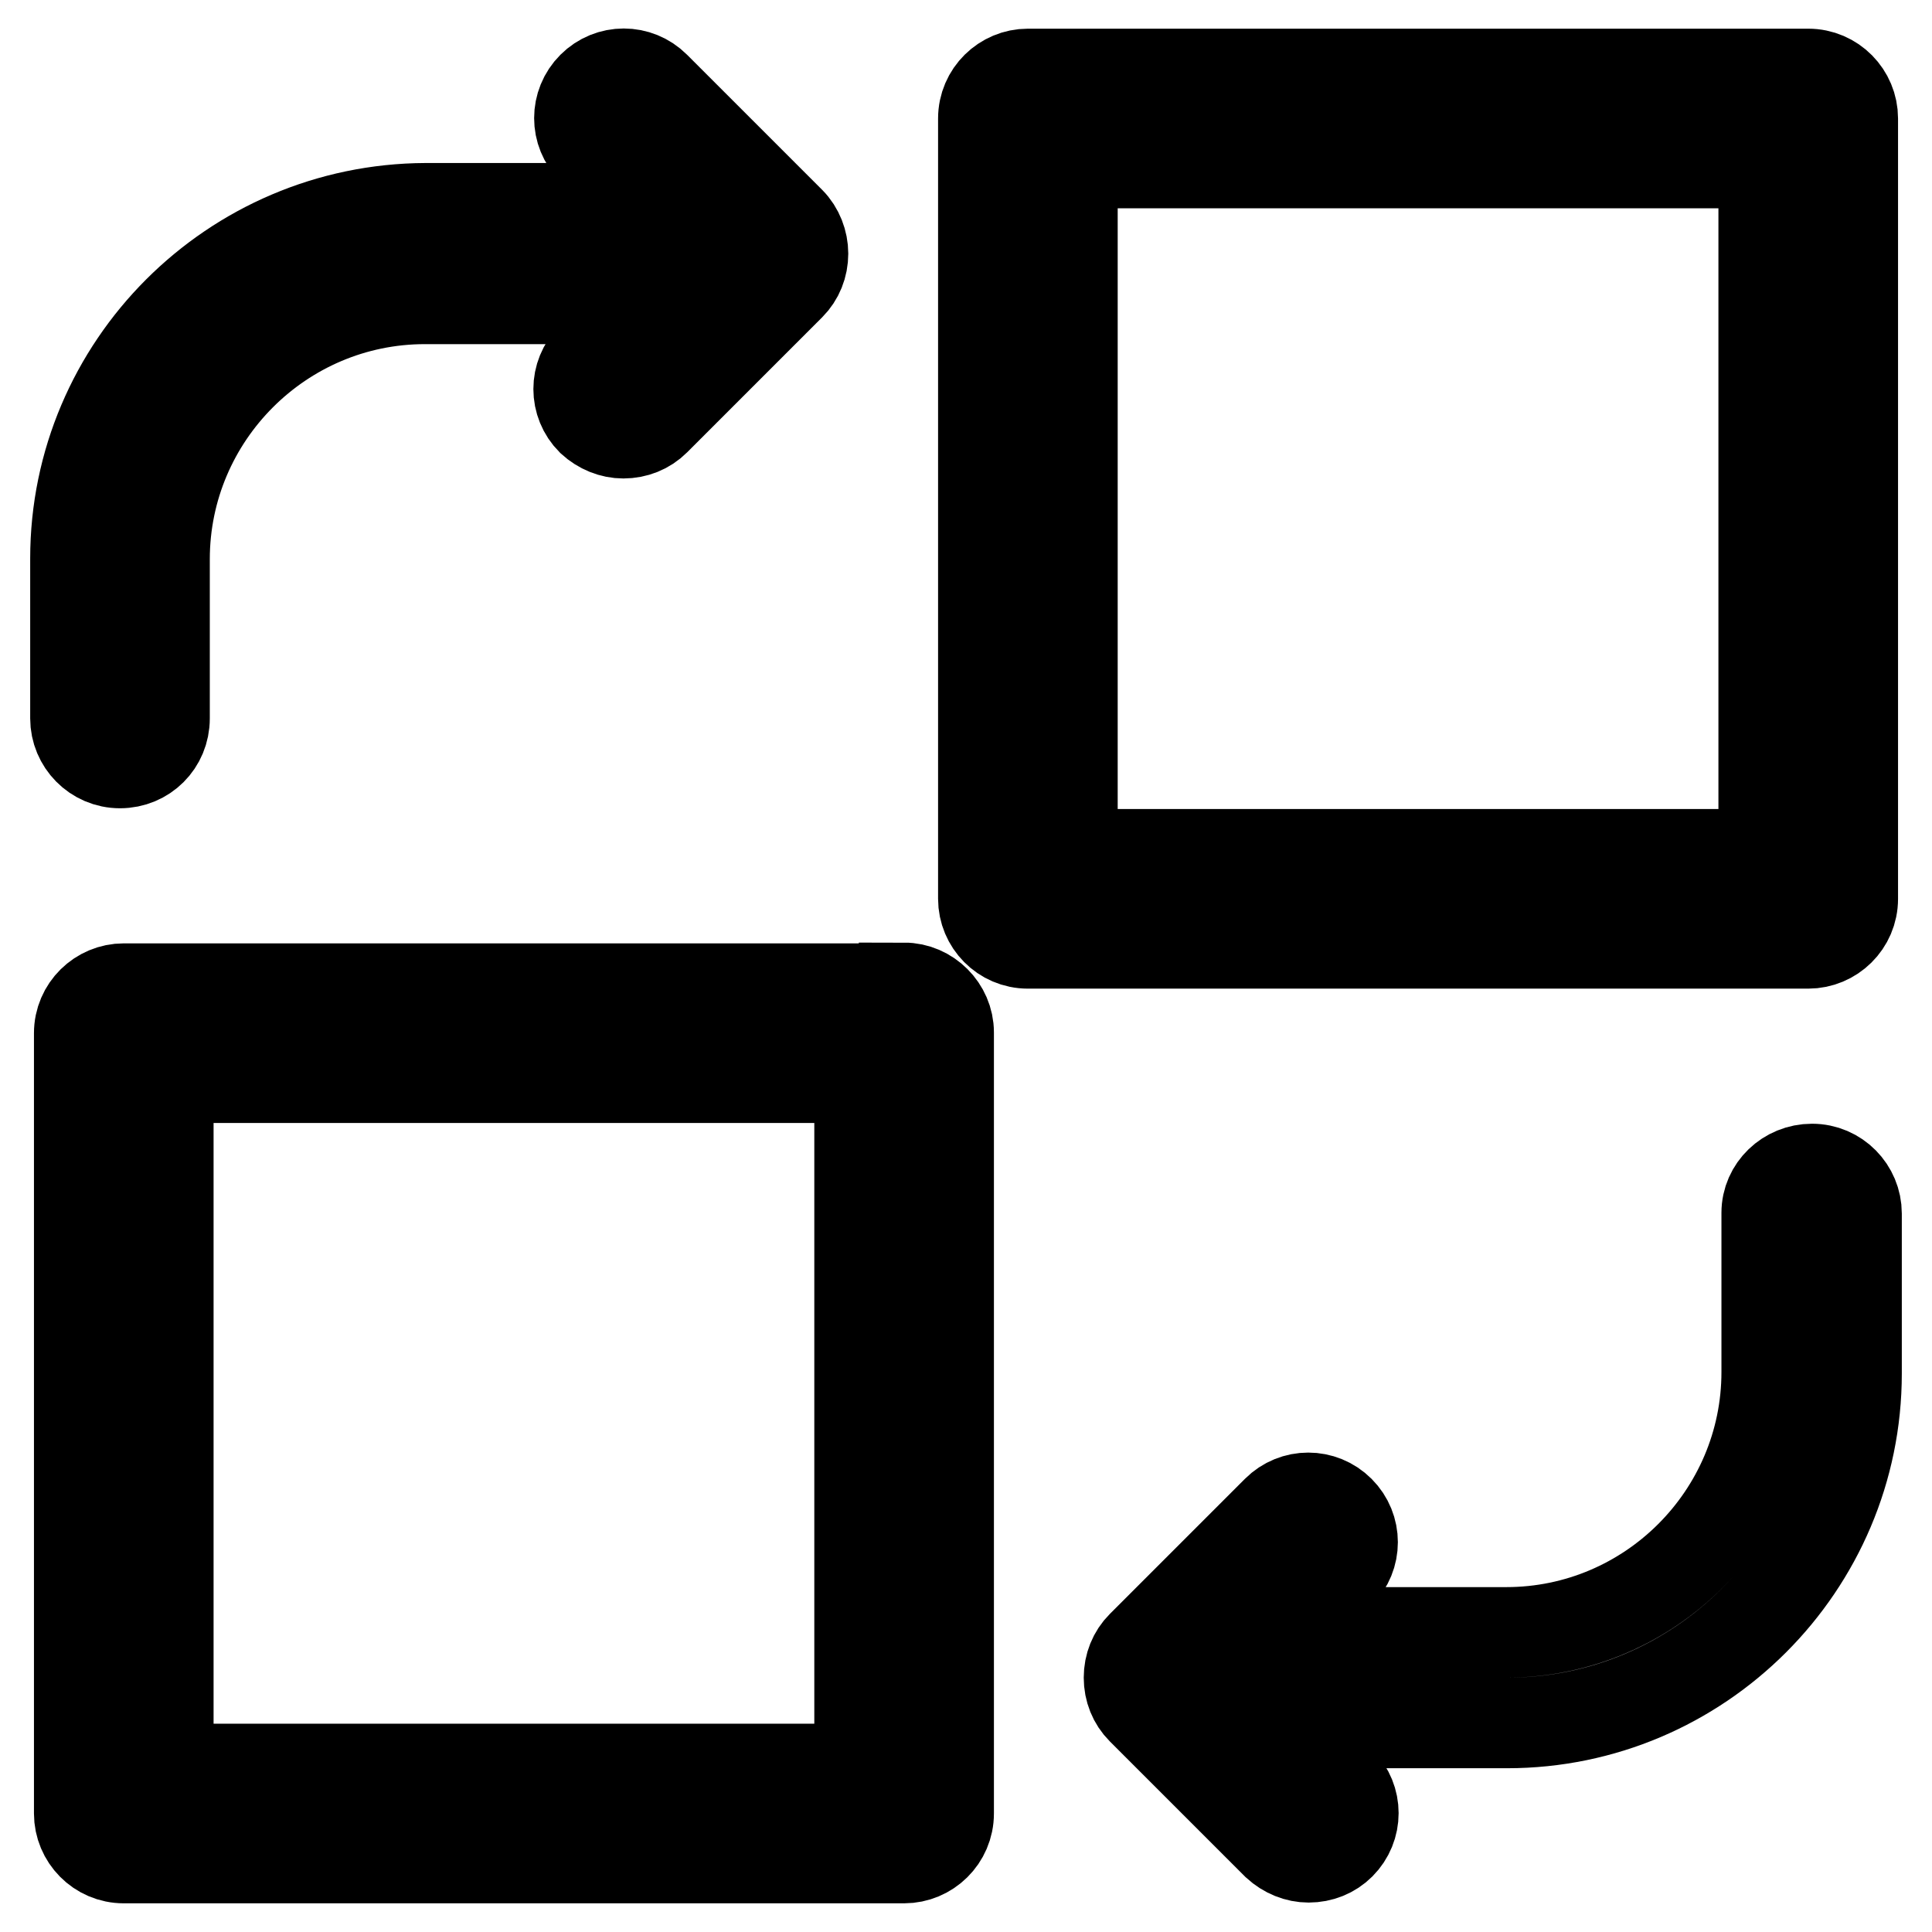
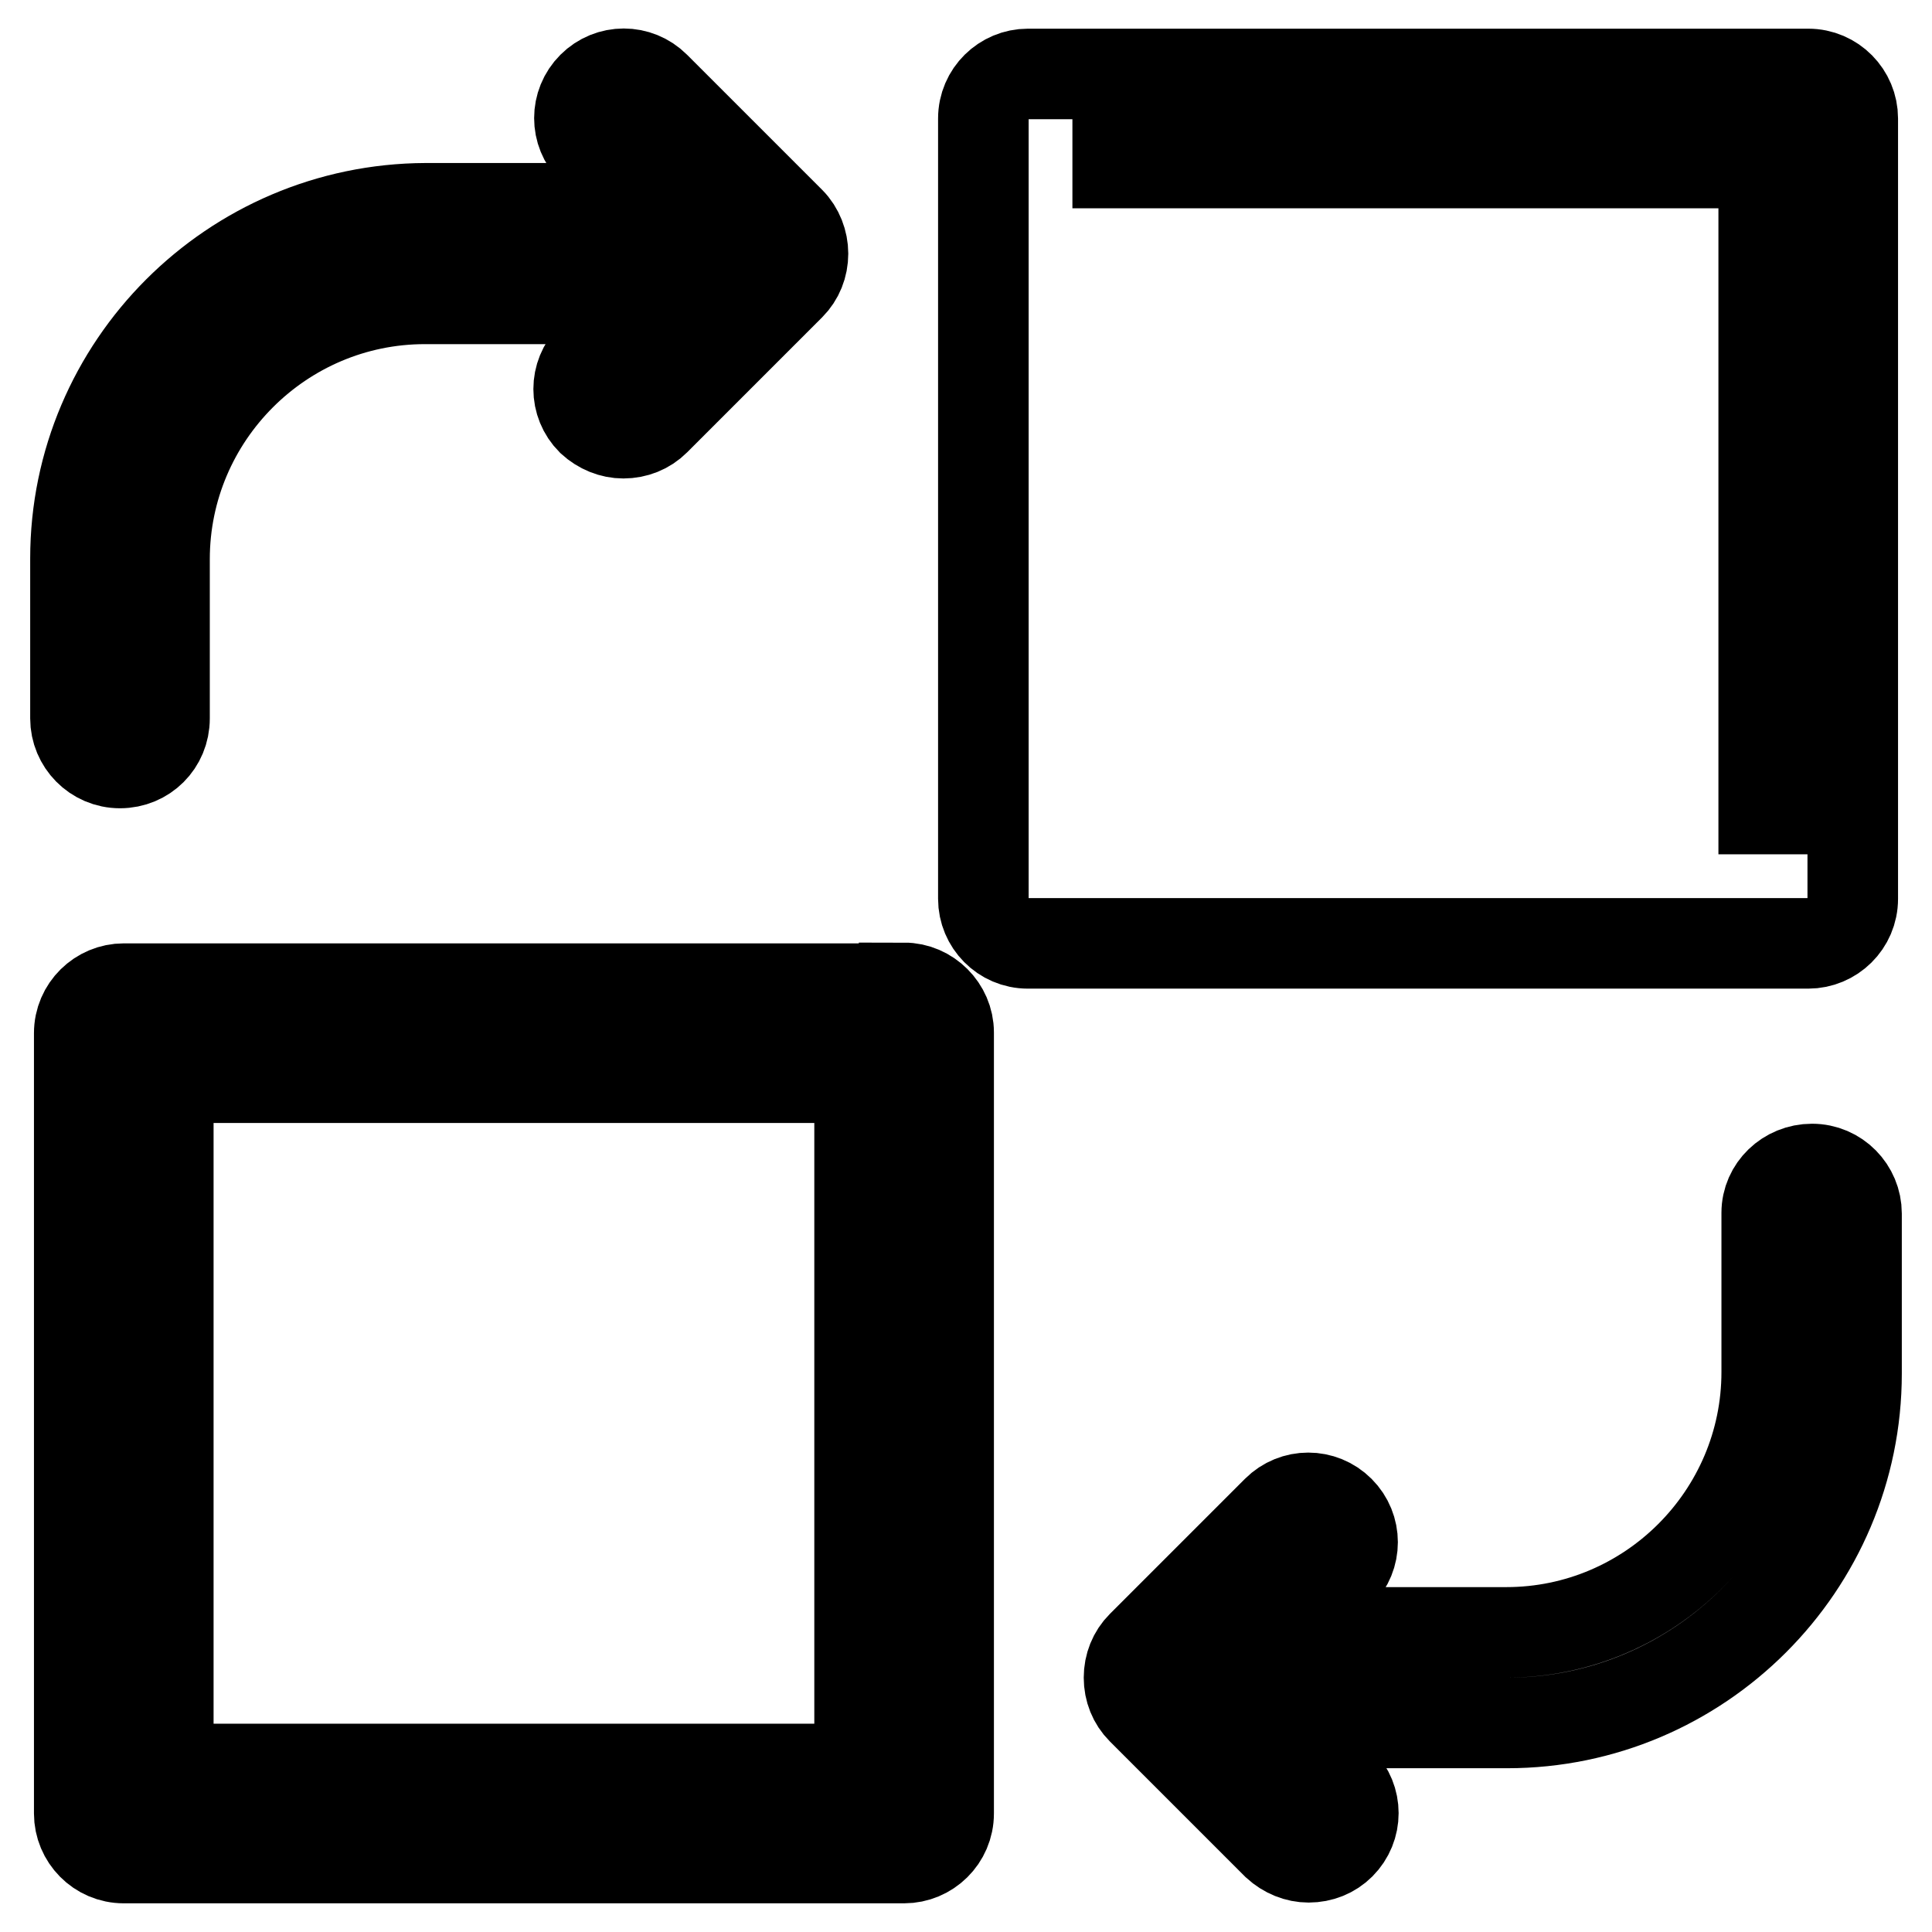
<svg xmlns="http://www.w3.org/2000/svg" version="1.1" x="0px" y="0px" viewBox="0 0 256 256" enable-background="new 0 0 256 256" xml:space="preserve">
  <g>
-     <path stroke-width="12" fill-opacity="0" stroke="#000000" d="M10,74c0-25.5,20.8-46.3,46.4-46.4h29.9l-7.8-7.8c-2.3-2.3-2.3-6,0-8.3c0,0,0,0,0,0c2.3-2.3,6-2.3,8.3,0 c0,0,0,0,0,0l17.9,17.9c1.1,1.1,1.7,2.7,1.7,4.2c0,1.6-0.6,3.1-1.7,4.2L86.8,55.7c-1.1,1.1-2.6,1.7-4.2,1.7c-1.5,0-3-0.6-4.2-1.7 c-2.3-2.3-2.3-6,0-8.3c0,0,0,0,0,0l7.8-7.8H56.3c-19,0-34.5,15.5-34.5,34.5v21.1c0,3.3-2.6,5.9-5.9,5.9c-3.3,0-5.9-2.7-5.9-5.9 c0,0,0,0,0,0V74z M119.8,130.9c3.2,0,5.9,2.7,5.9,5.9v103.5c0,3.3-2.7,5.9-5.9,5.9c0,0,0,0,0,0H16.4c-3.3,0-5.9-2.7-5.9-5.9 c0,0,0,0,0,0V136.9c0-3.3,2.7-5.9,5.9-5.9c0,0,0,0,0,0H119.8L119.8,130.9z M113.9,234.4L113.9,234.4l0-91.6H22.3v91.6H113.9z  M240.1,154.9c3.3,0,5.9,2.7,5.9,5.9c0,0,0,0,0,0V182c0,25.5-20.8,46.3-46.3,46.3h-29.9l7.8,7.8c2.3,2.3,2.3,6,0,8.3c0,0,0,0,0,0 c-1.1,1.1-2.6,1.7-4.2,1.7c-1.5,0-3-0.6-4.2-1.7l-17.9-17.9c-1.1-1.1-1.7-2.6-1.7-4.2c0-1.6,0.6-3.1,1.7-4.2l17.9-17.9 c2.3-2.3,6-2.3,8.3,0c0,0,0,0,0,0c2.3,2.3,2.3,6,0,8.3c0,0,0,0,0,0l-7.8,7.8h29.9c19,0,34.5-15.5,34.5-34.5v-21.1 C234.1,157.5,236.8,154.9,240.1,154.9C240.1,154.9,240.1,154.9,240.1,154.9z M239.6,9.8c3.3,0,5.9,2.7,5.9,5.9v103.4 c0,3.3-2.7,5.9-5.9,5.9c0,0,0,0,0,0H136.2c-3.3,0-5.9-2.7-5.9-5.9c0,0,0,0,0,0V15.7c0-3.3,2.7-5.9,5.9-5.9c0,0,0,0,0,0H239.6 L239.6,9.8z M233.7,113.2V21.6h-91.6v91.6H233.7L233.7,113.2z" />
+     <path stroke-width="12" fill-opacity="0" stroke="#000000" d="M10,74c0-25.5,20.8-46.3,46.4-46.4h29.9l-7.8-7.8c-2.3-2.3-2.3-6,0-8.3c0,0,0,0,0,0c2.3-2.3,6-2.3,8.3,0 c0,0,0,0,0,0l17.9,17.9c1.1,1.1,1.7,2.7,1.7,4.2c0,1.6-0.6,3.1-1.7,4.2L86.8,55.7c-1.1,1.1-2.6,1.7-4.2,1.7c-1.5,0-3-0.6-4.2-1.7 c-2.3-2.3-2.3-6,0-8.3c0,0,0,0,0,0l7.8-7.8H56.3c-19,0-34.5,15.5-34.5,34.5v21.1c0,3.3-2.6,5.9-5.9,5.9c-3.3,0-5.9-2.7-5.9-5.9 c0,0,0,0,0,0V74z M119.8,130.9c3.2,0,5.9,2.7,5.9,5.9v103.5c0,3.3-2.7,5.9-5.9,5.9c0,0,0,0,0,0H16.4c-3.3,0-5.9-2.7-5.9-5.9 c0,0,0,0,0,0V136.9c0-3.3,2.7-5.9,5.9-5.9c0,0,0,0,0,0H119.8L119.8,130.9z M113.9,234.4L113.9,234.4l0-91.6H22.3v91.6H113.9z  M240.1,154.9c3.3,0,5.9,2.7,5.9,5.9c0,0,0,0,0,0V182c0,25.5-20.8,46.3-46.3,46.3h-29.9l7.8,7.8c2.3,2.3,2.3,6,0,8.3c0,0,0,0,0,0 c-1.1,1.1-2.6,1.7-4.2,1.7c-1.5,0-3-0.6-4.2-1.7l-17.9-17.9c-1.1-1.1-1.7-2.6-1.7-4.2c0-1.6,0.6-3.1,1.7-4.2l17.9-17.9 c2.3-2.3,6-2.3,8.3,0c0,0,0,0,0,0c2.3,2.3,2.3,6,0,8.3c0,0,0,0,0,0l-7.8,7.8h29.9c19,0,34.5-15.5,34.5-34.5v-21.1 C234.1,157.5,236.8,154.9,240.1,154.9C240.1,154.9,240.1,154.9,240.1,154.9z M239.6,9.8c3.3,0,5.9,2.7,5.9,5.9v103.4 c0,3.3-2.7,5.9-5.9,5.9c0,0,0,0,0,0H136.2c-3.3,0-5.9-2.7-5.9-5.9c0,0,0,0,0,0V15.7c0-3.3,2.7-5.9,5.9-5.9c0,0,0,0,0,0H239.6 L239.6,9.8z M233.7,113.2V21.6h-91.6H233.7L233.7,113.2z" />
  </g>
</svg>